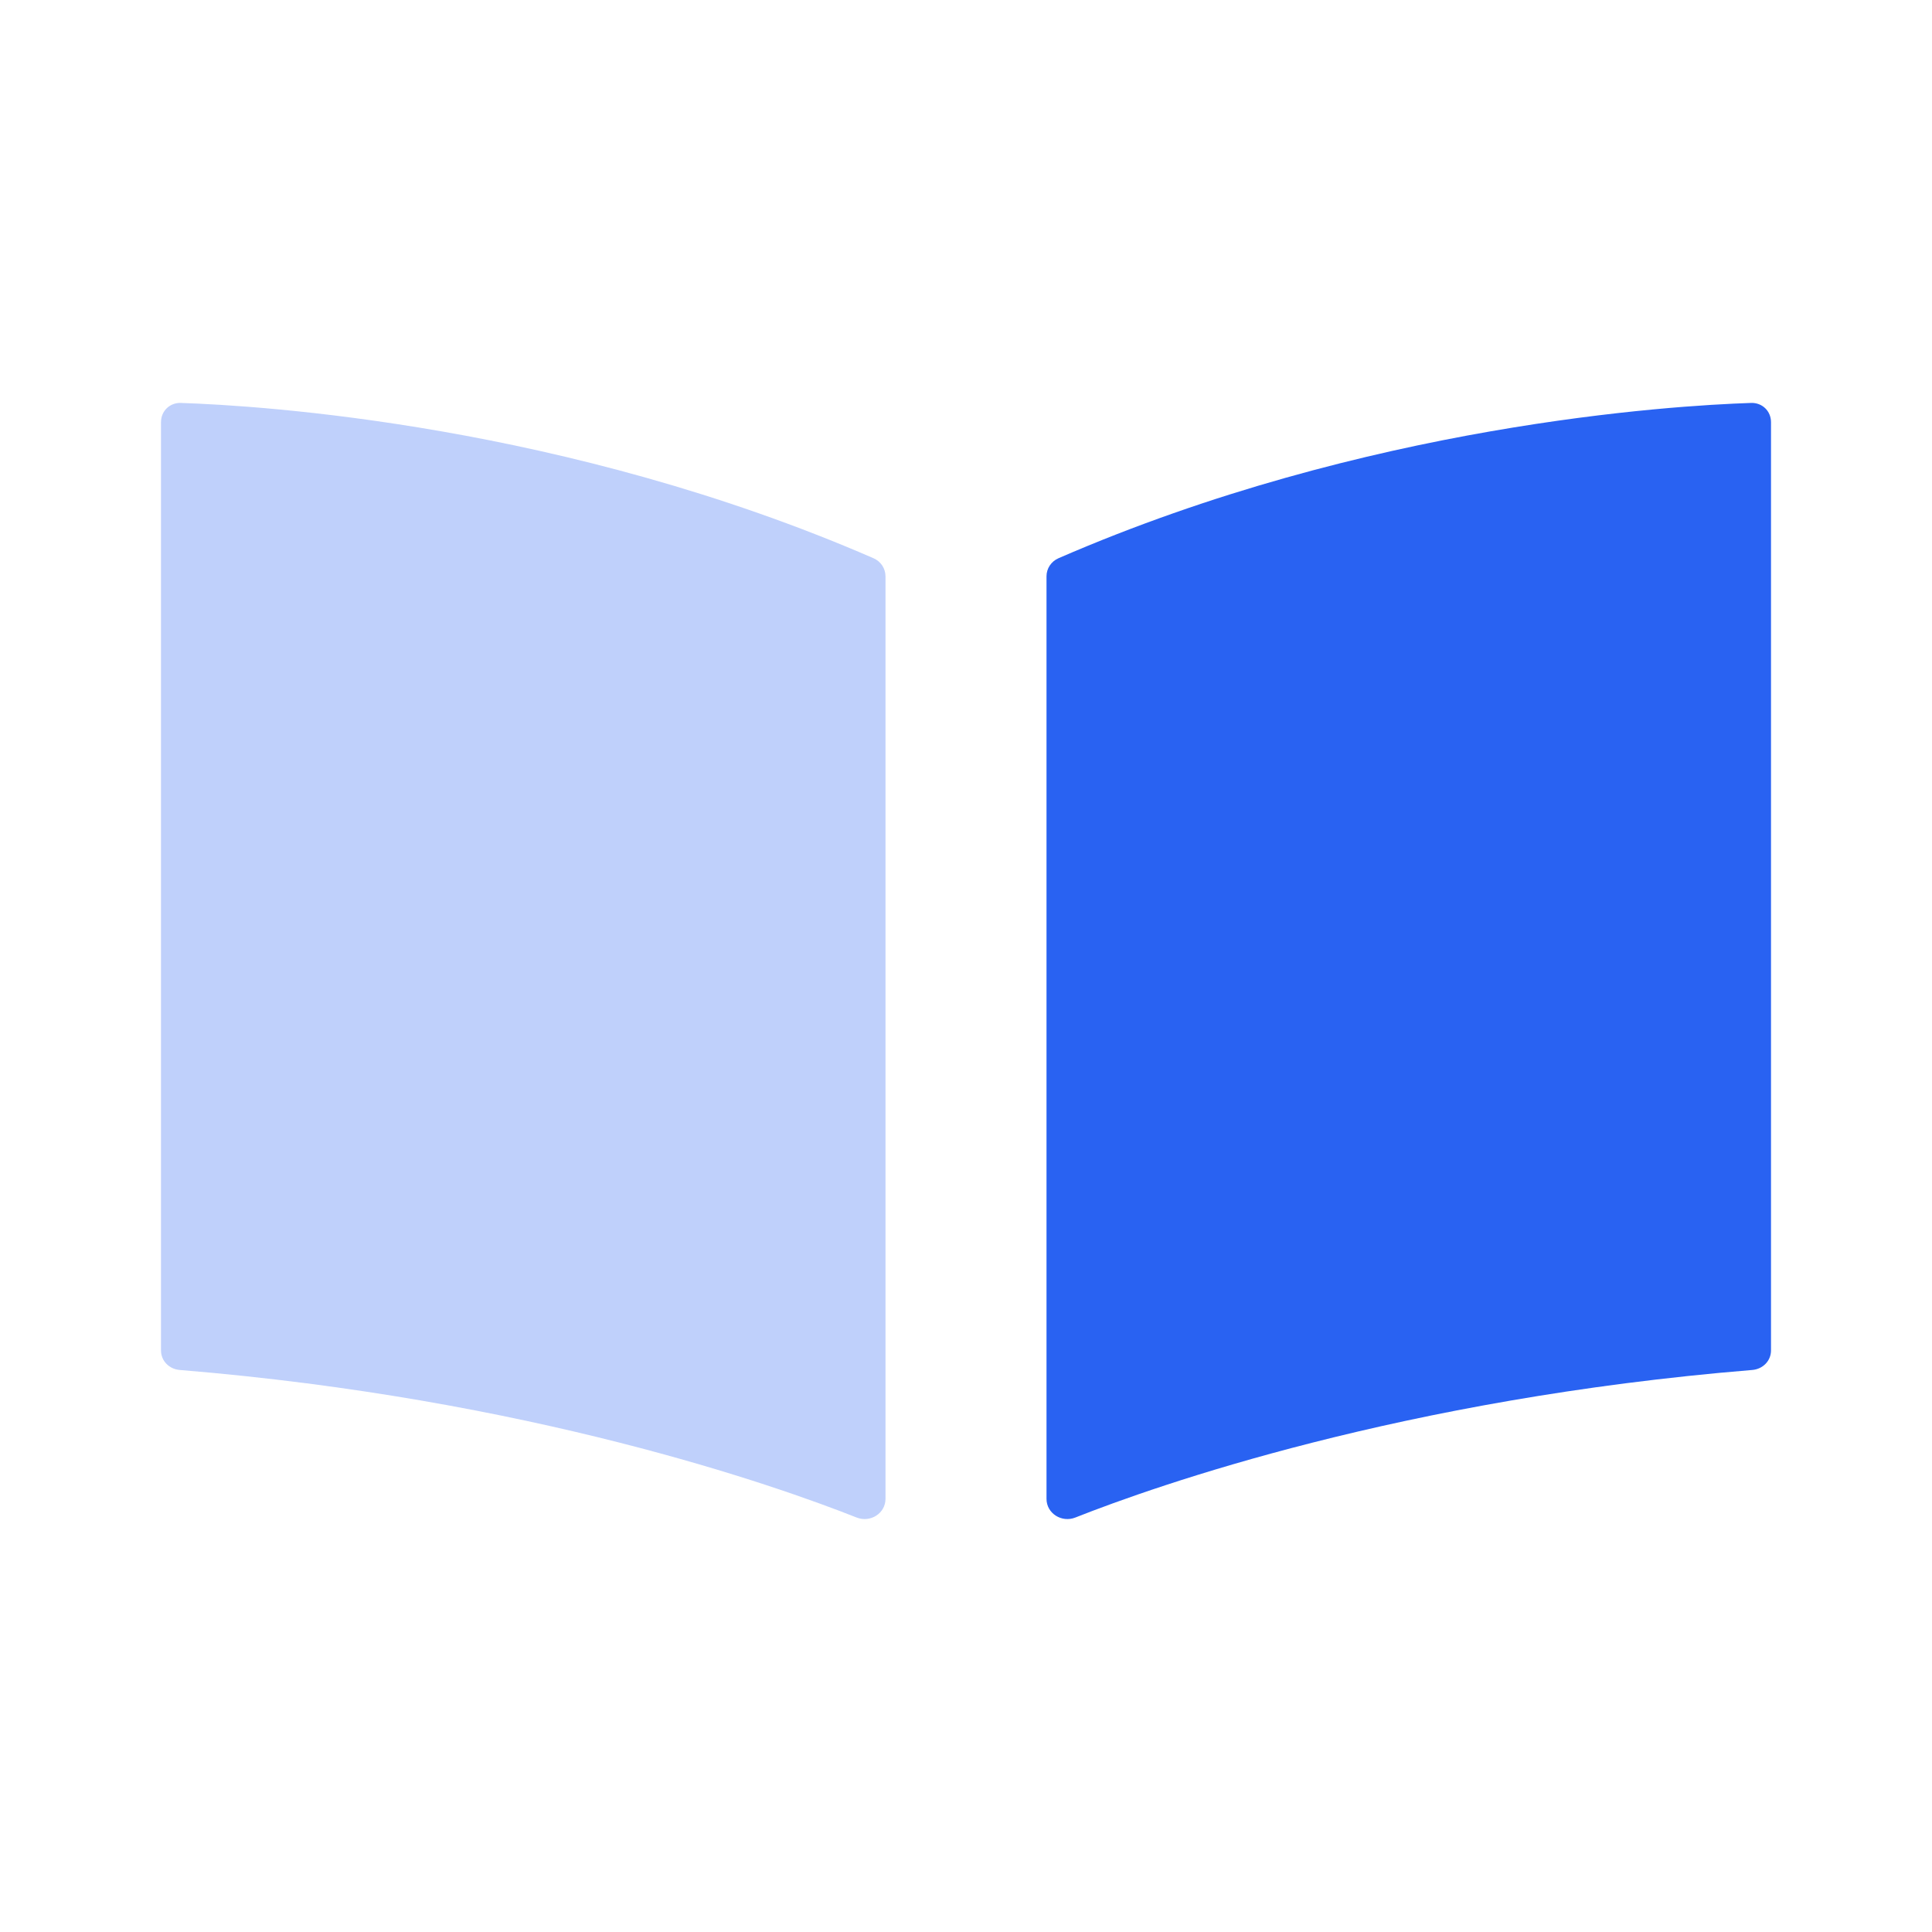
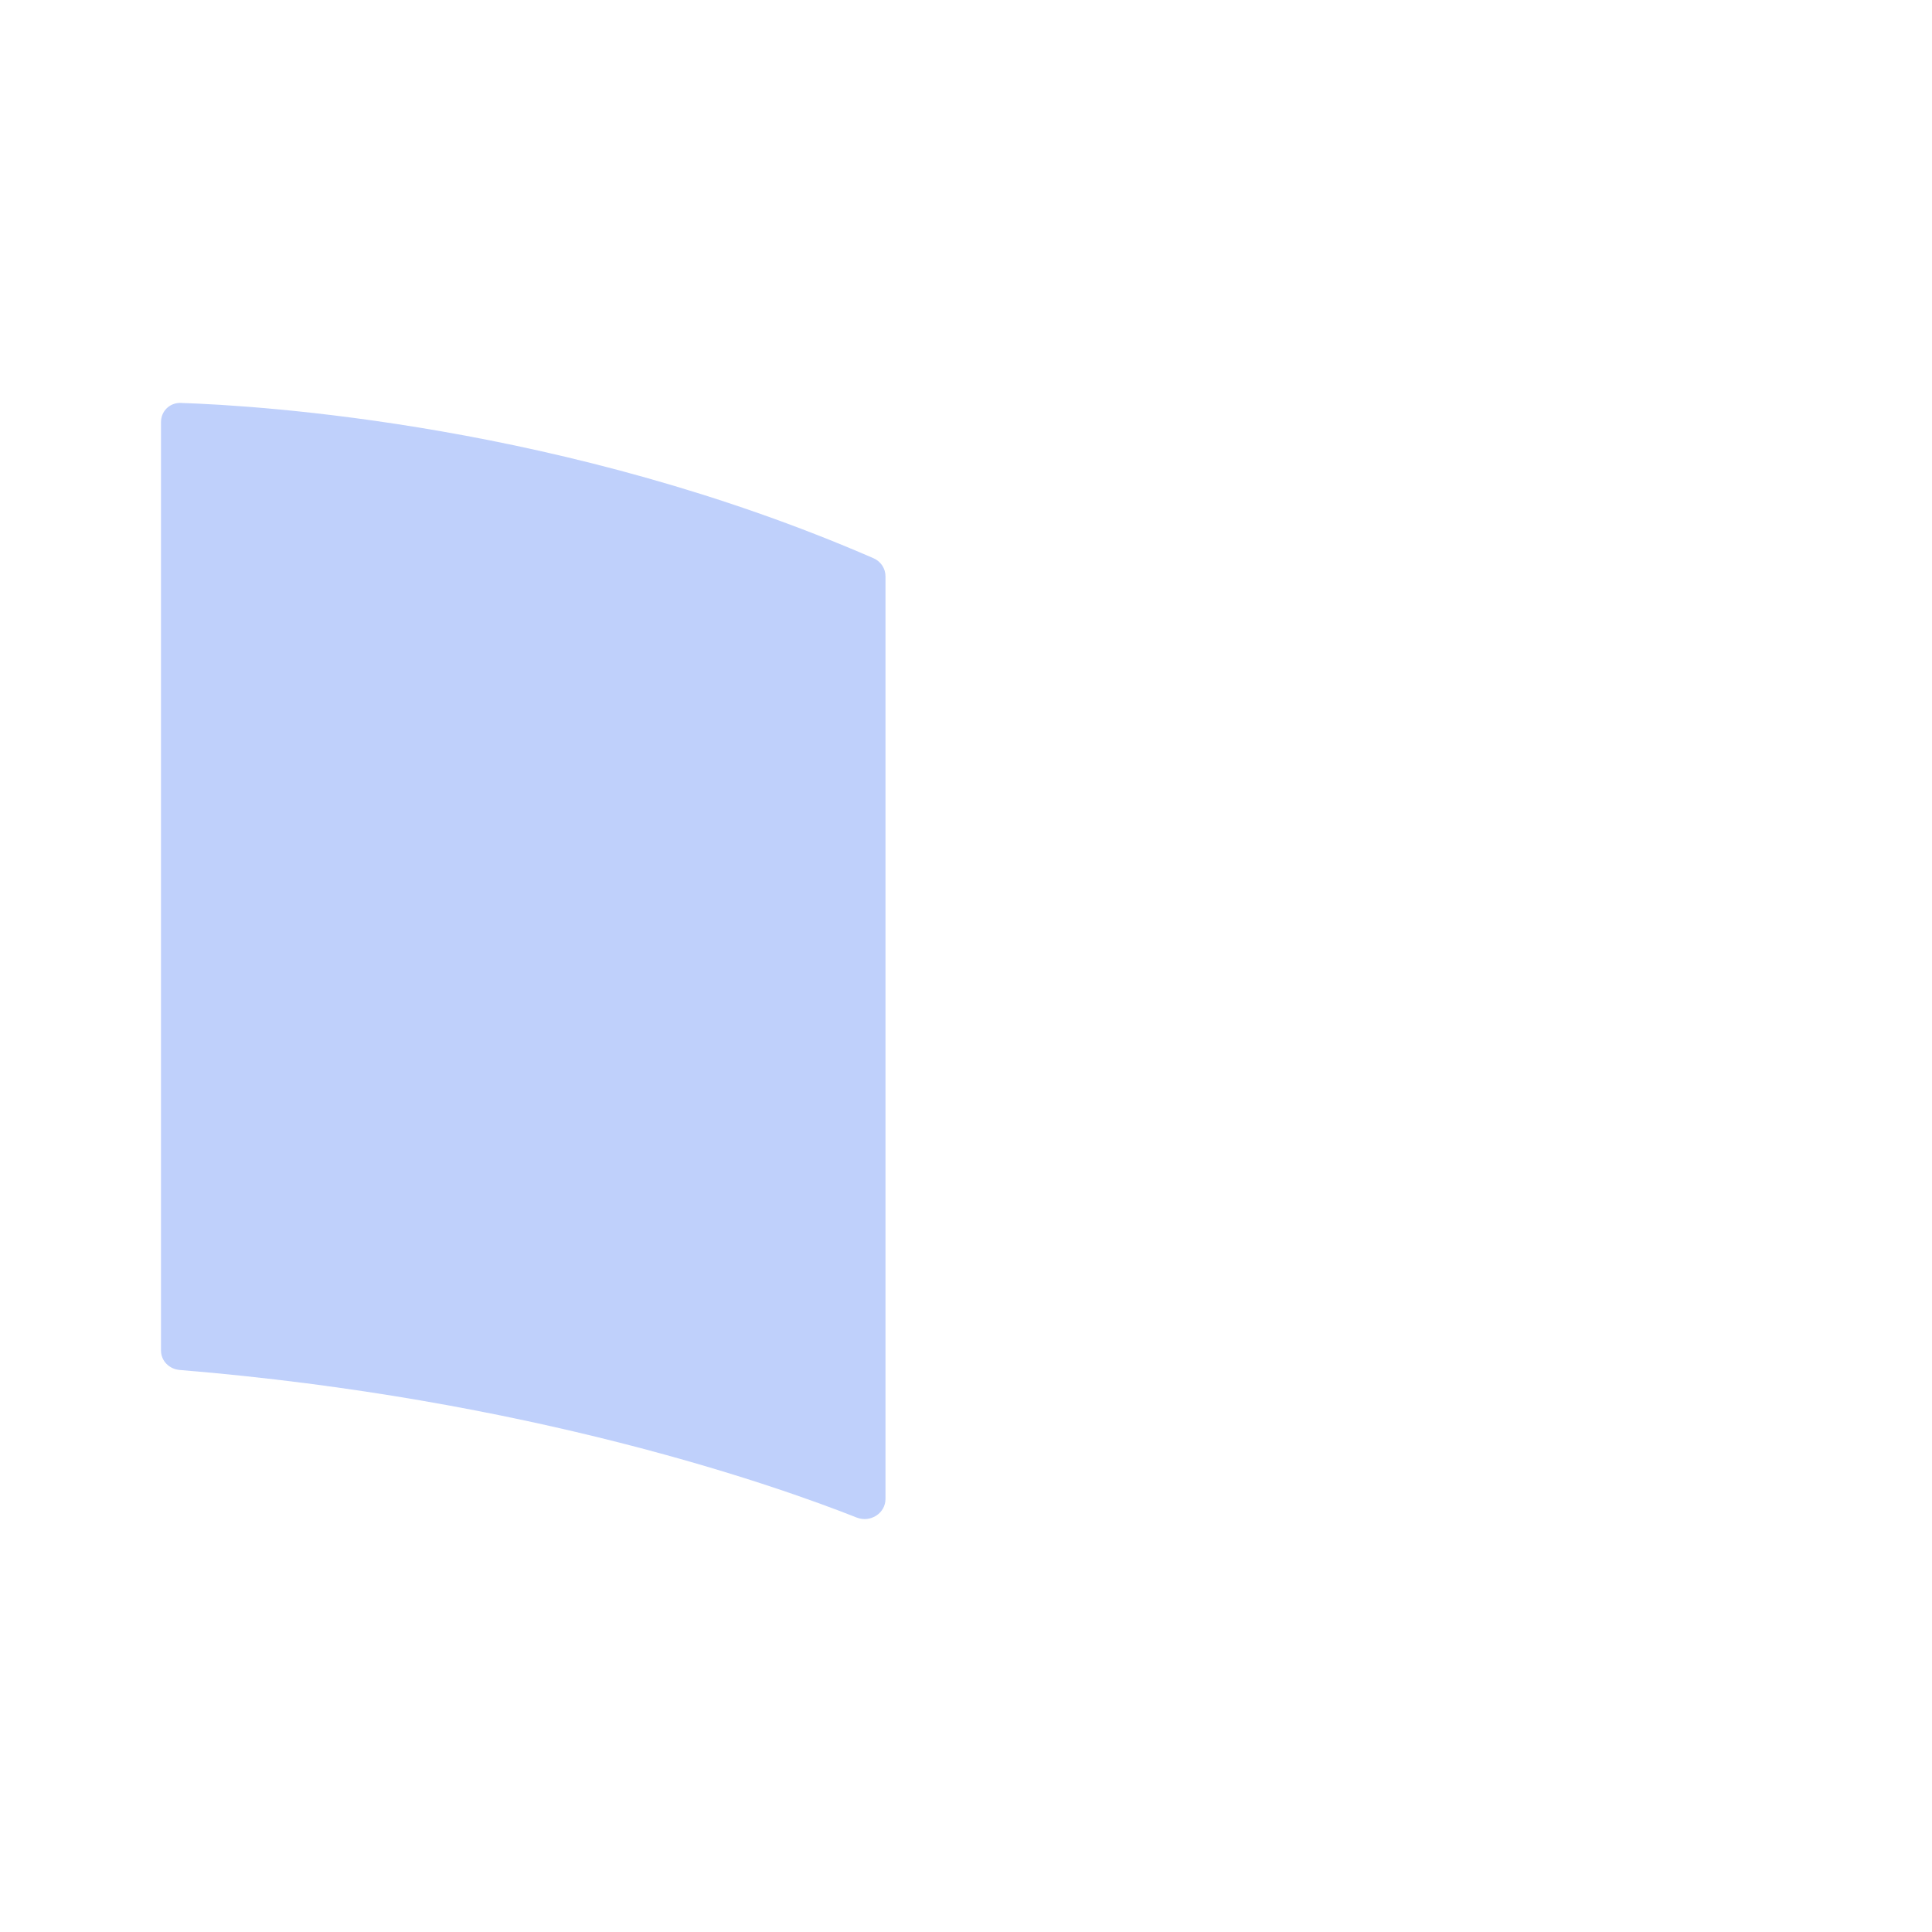
<svg xmlns="http://www.w3.org/2000/svg" width="368" height="368" viewBox="0 0 368 368" fill="none">
-   <path fill-rule="evenodd" clip-rule="evenodd" d="M199.334 285.49C199.334 288.277 202.232 290.079 204.823 289.055C220.225 282.967 267.112 266.415 333.768 260.947C335.766 260.783 337.334 259.228 337.334 257.223C337.334 234.29 337.334 104.223 337.334 80.411C337.334 78.294 335.66 76.678 333.544 76.749C318.412 77.249 260.293 80.822 201.622 106.328C200.233 106.932 199.334 108.27 199.334 109.785C199.334 129.096 199.334 256.54 199.334 285.49Z" fill="#2962F2" />
  <path opacity="0.3" fill-rule="evenodd" clip-rule="evenodd" d="M168.666 285.49C168.666 288.277 165.768 290.079 163.177 289.055C147.775 282.967 100.888 266.415 34.233 260.947C32.234 260.783 30.666 259.228 30.666 257.223C30.666 234.29 30.666 104.223 30.666 80.411C30.666 78.294 32.34 76.678 34.456 76.749C49.588 77.249 107.707 80.822 166.378 106.328C167.767 106.932 168.666 108.27 168.666 109.785C168.666 129.096 168.666 256.54 168.666 285.49Z" fill="#2962F2" />
</svg>